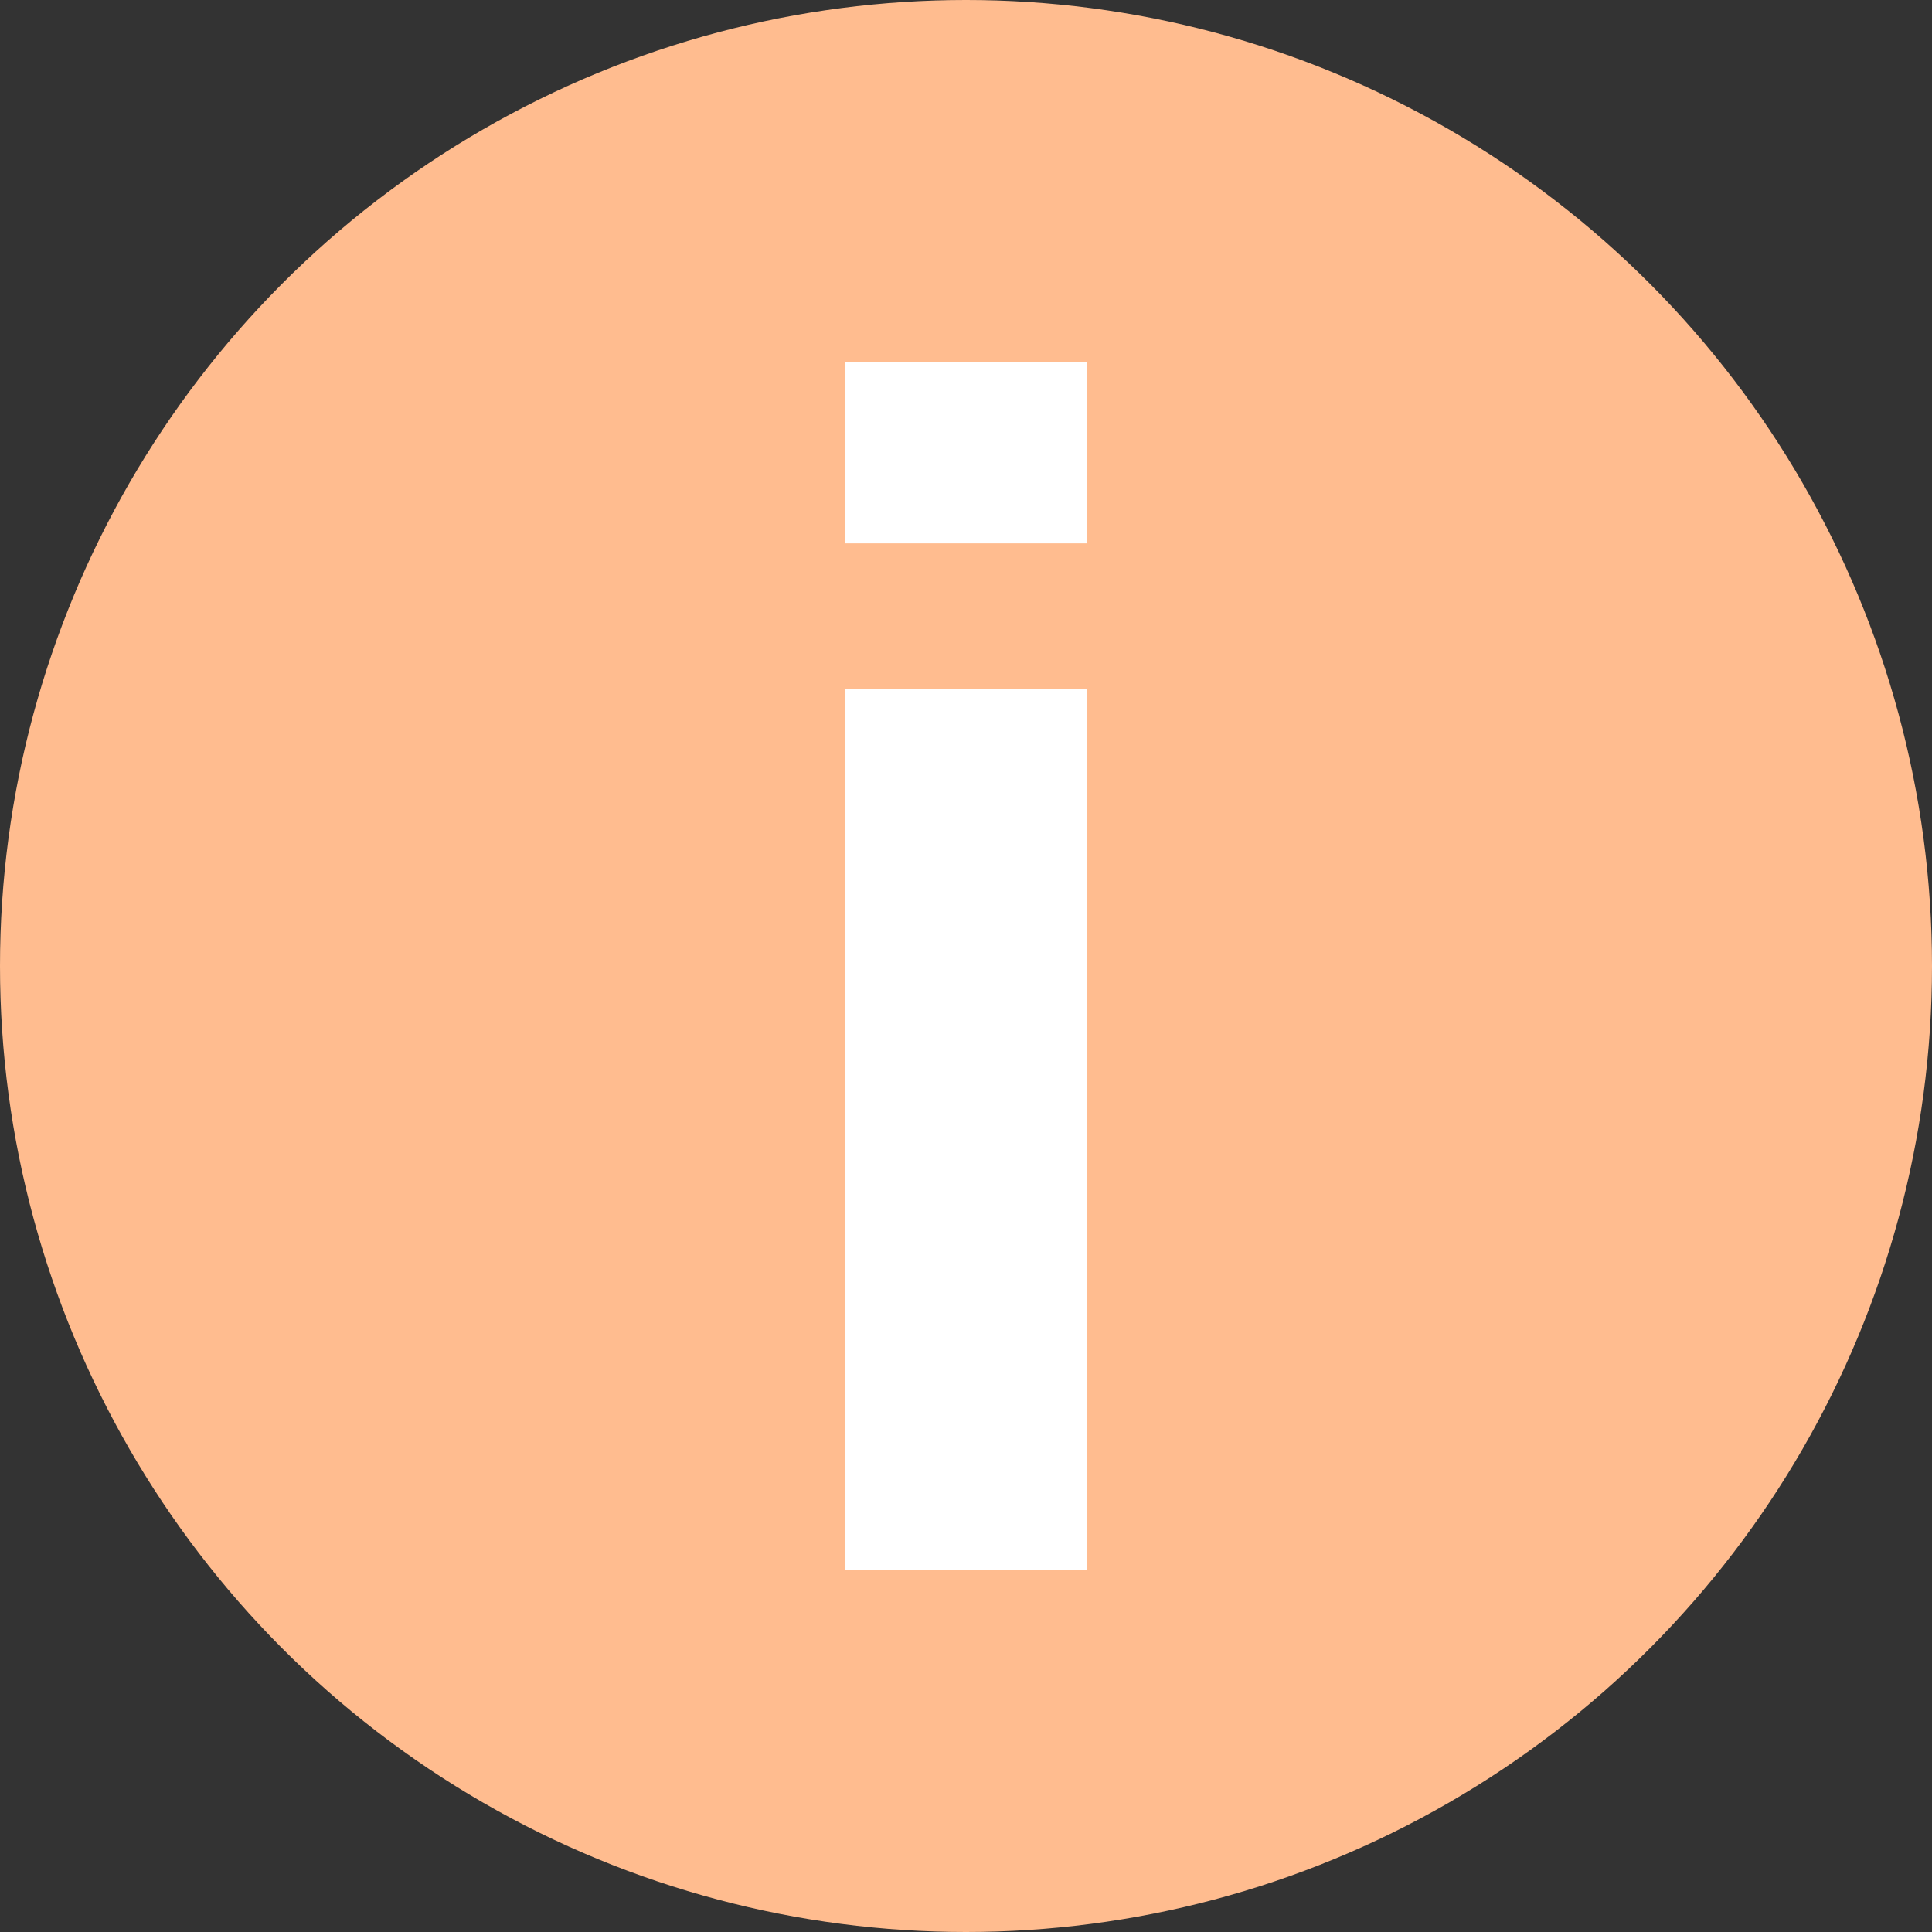
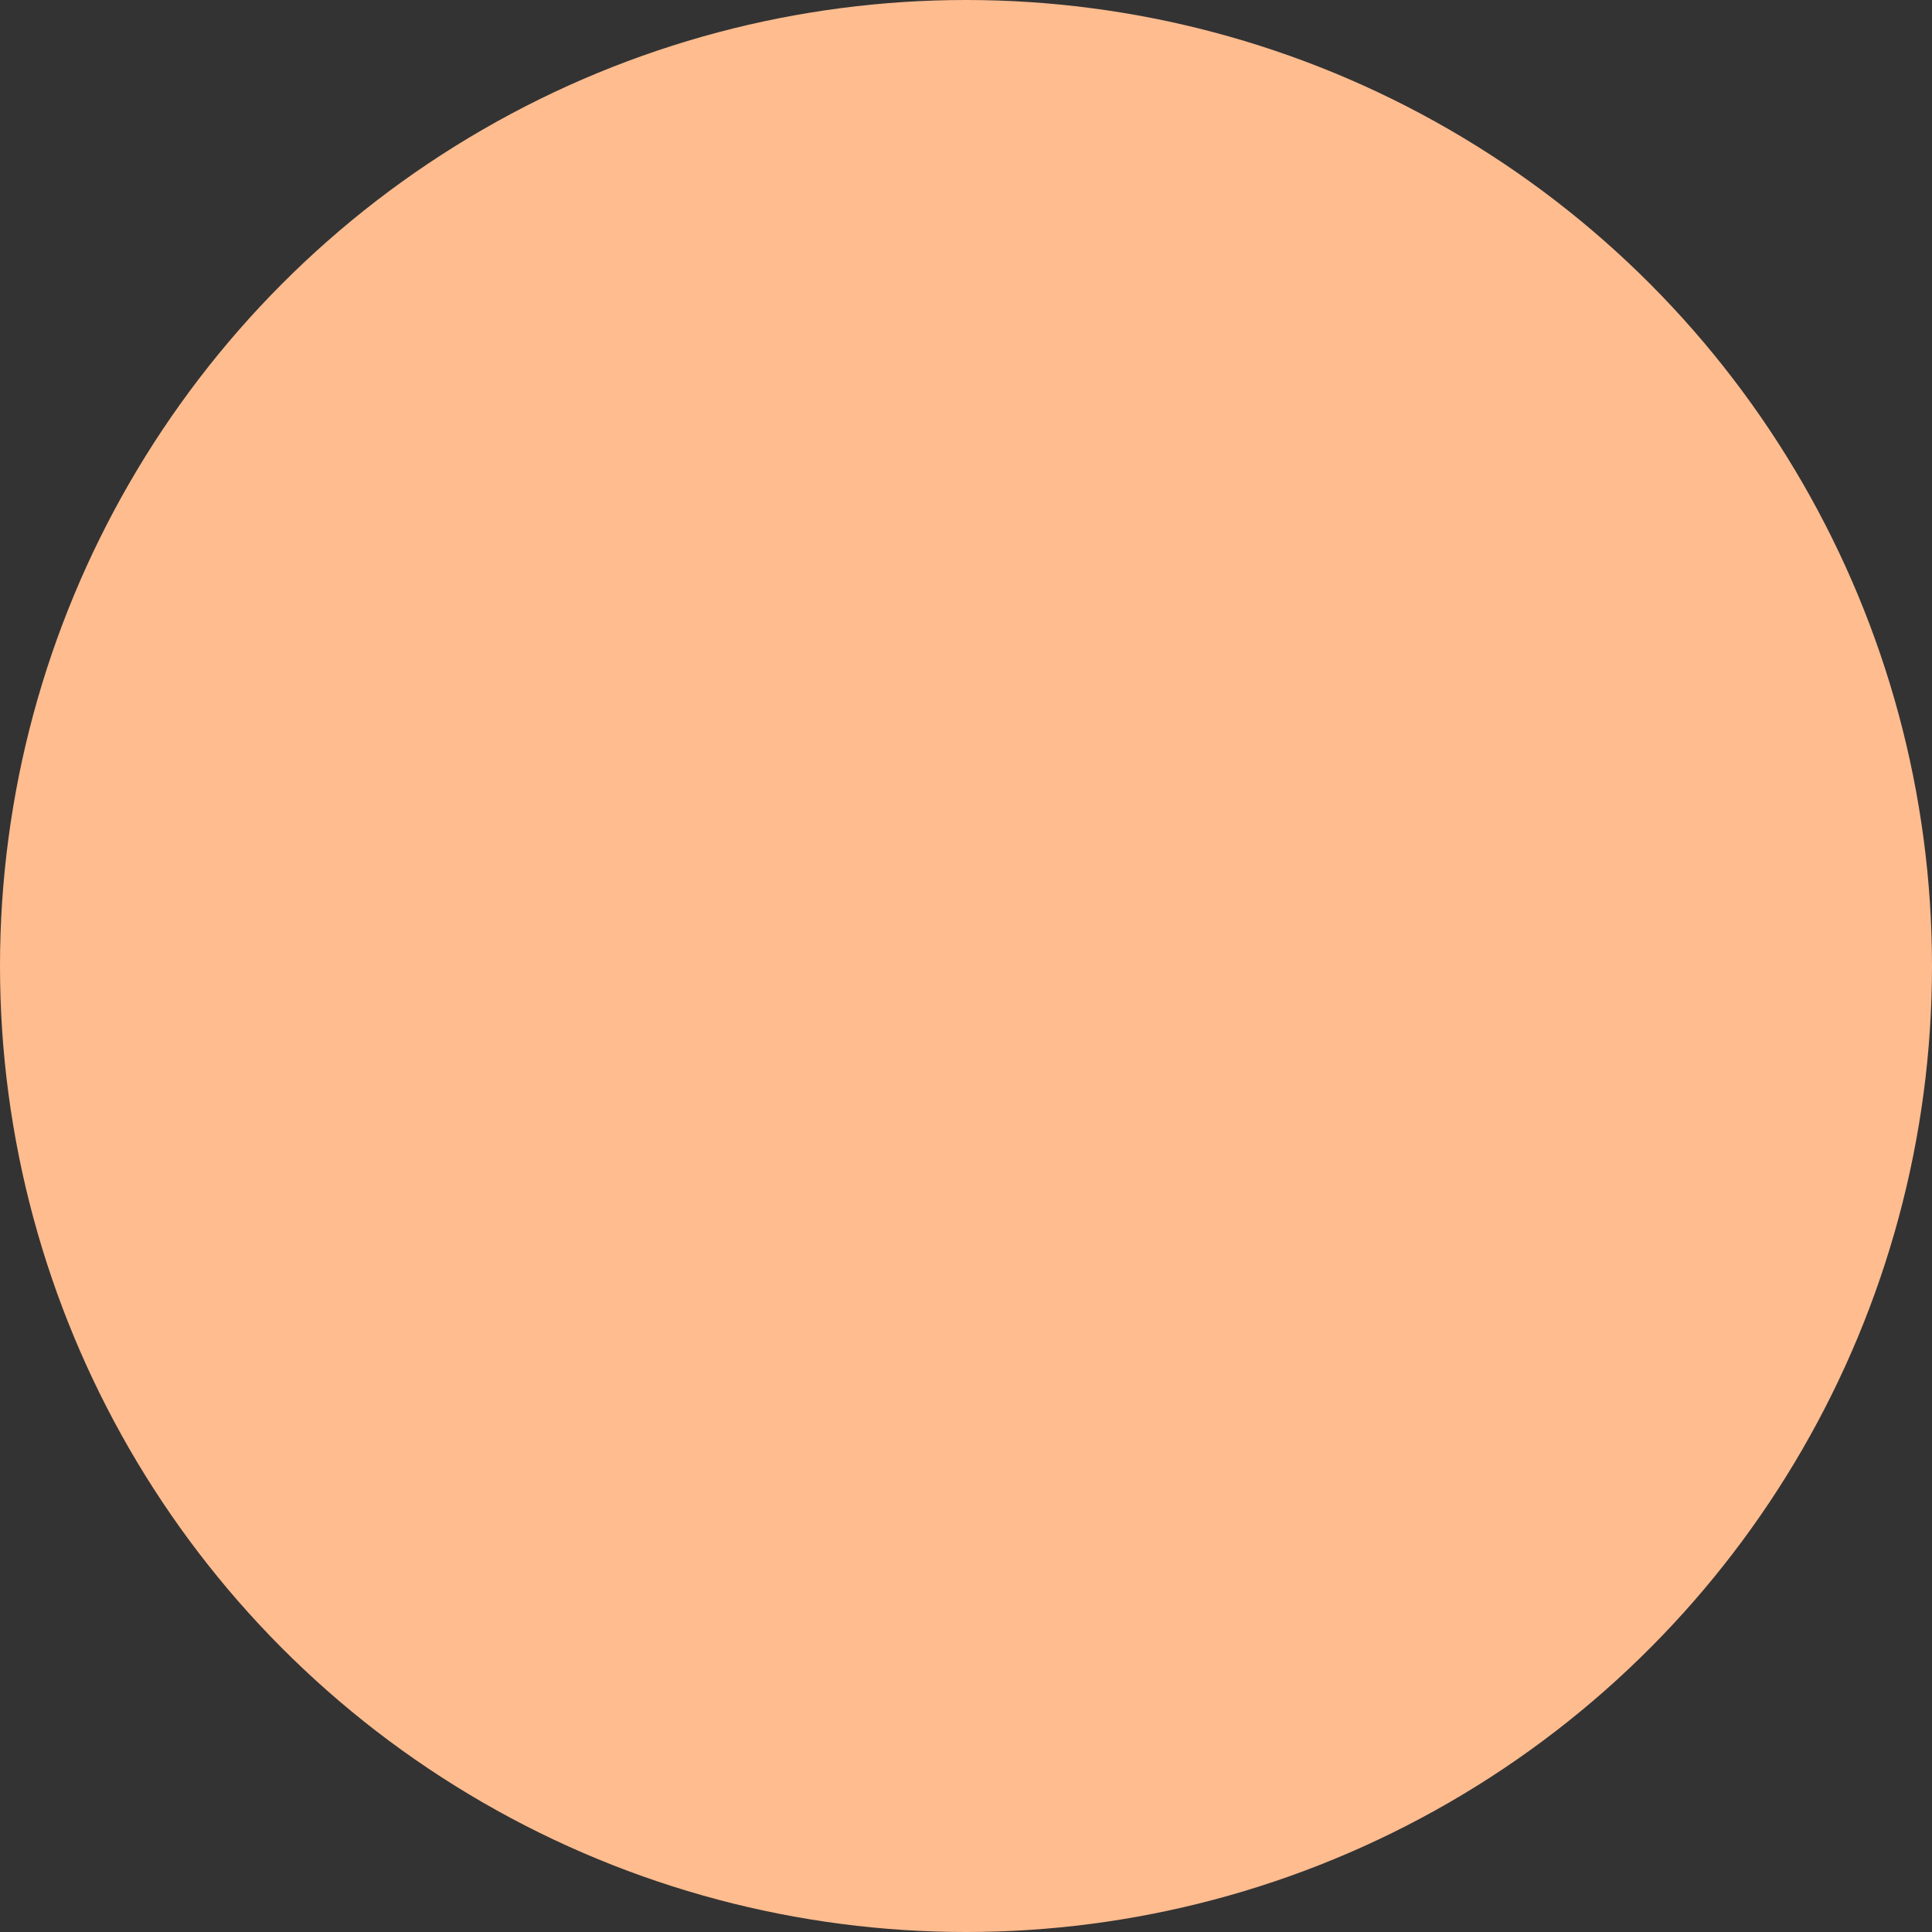
<svg xmlns="http://www.w3.org/2000/svg" width="16" height="16" viewBox="0 0 16 16" fill="none">
  <rect x="0" y="0" width="16" height="16" fill="#333333" stroke="none" />
  <circle cx="8" cy="8" r="8" fill="#FFBC8F" />
-   <path d="M7 13V5.706H9V13H7ZM7 4.5L7 3H9V4.5H7Z" fill="white" />
</svg>